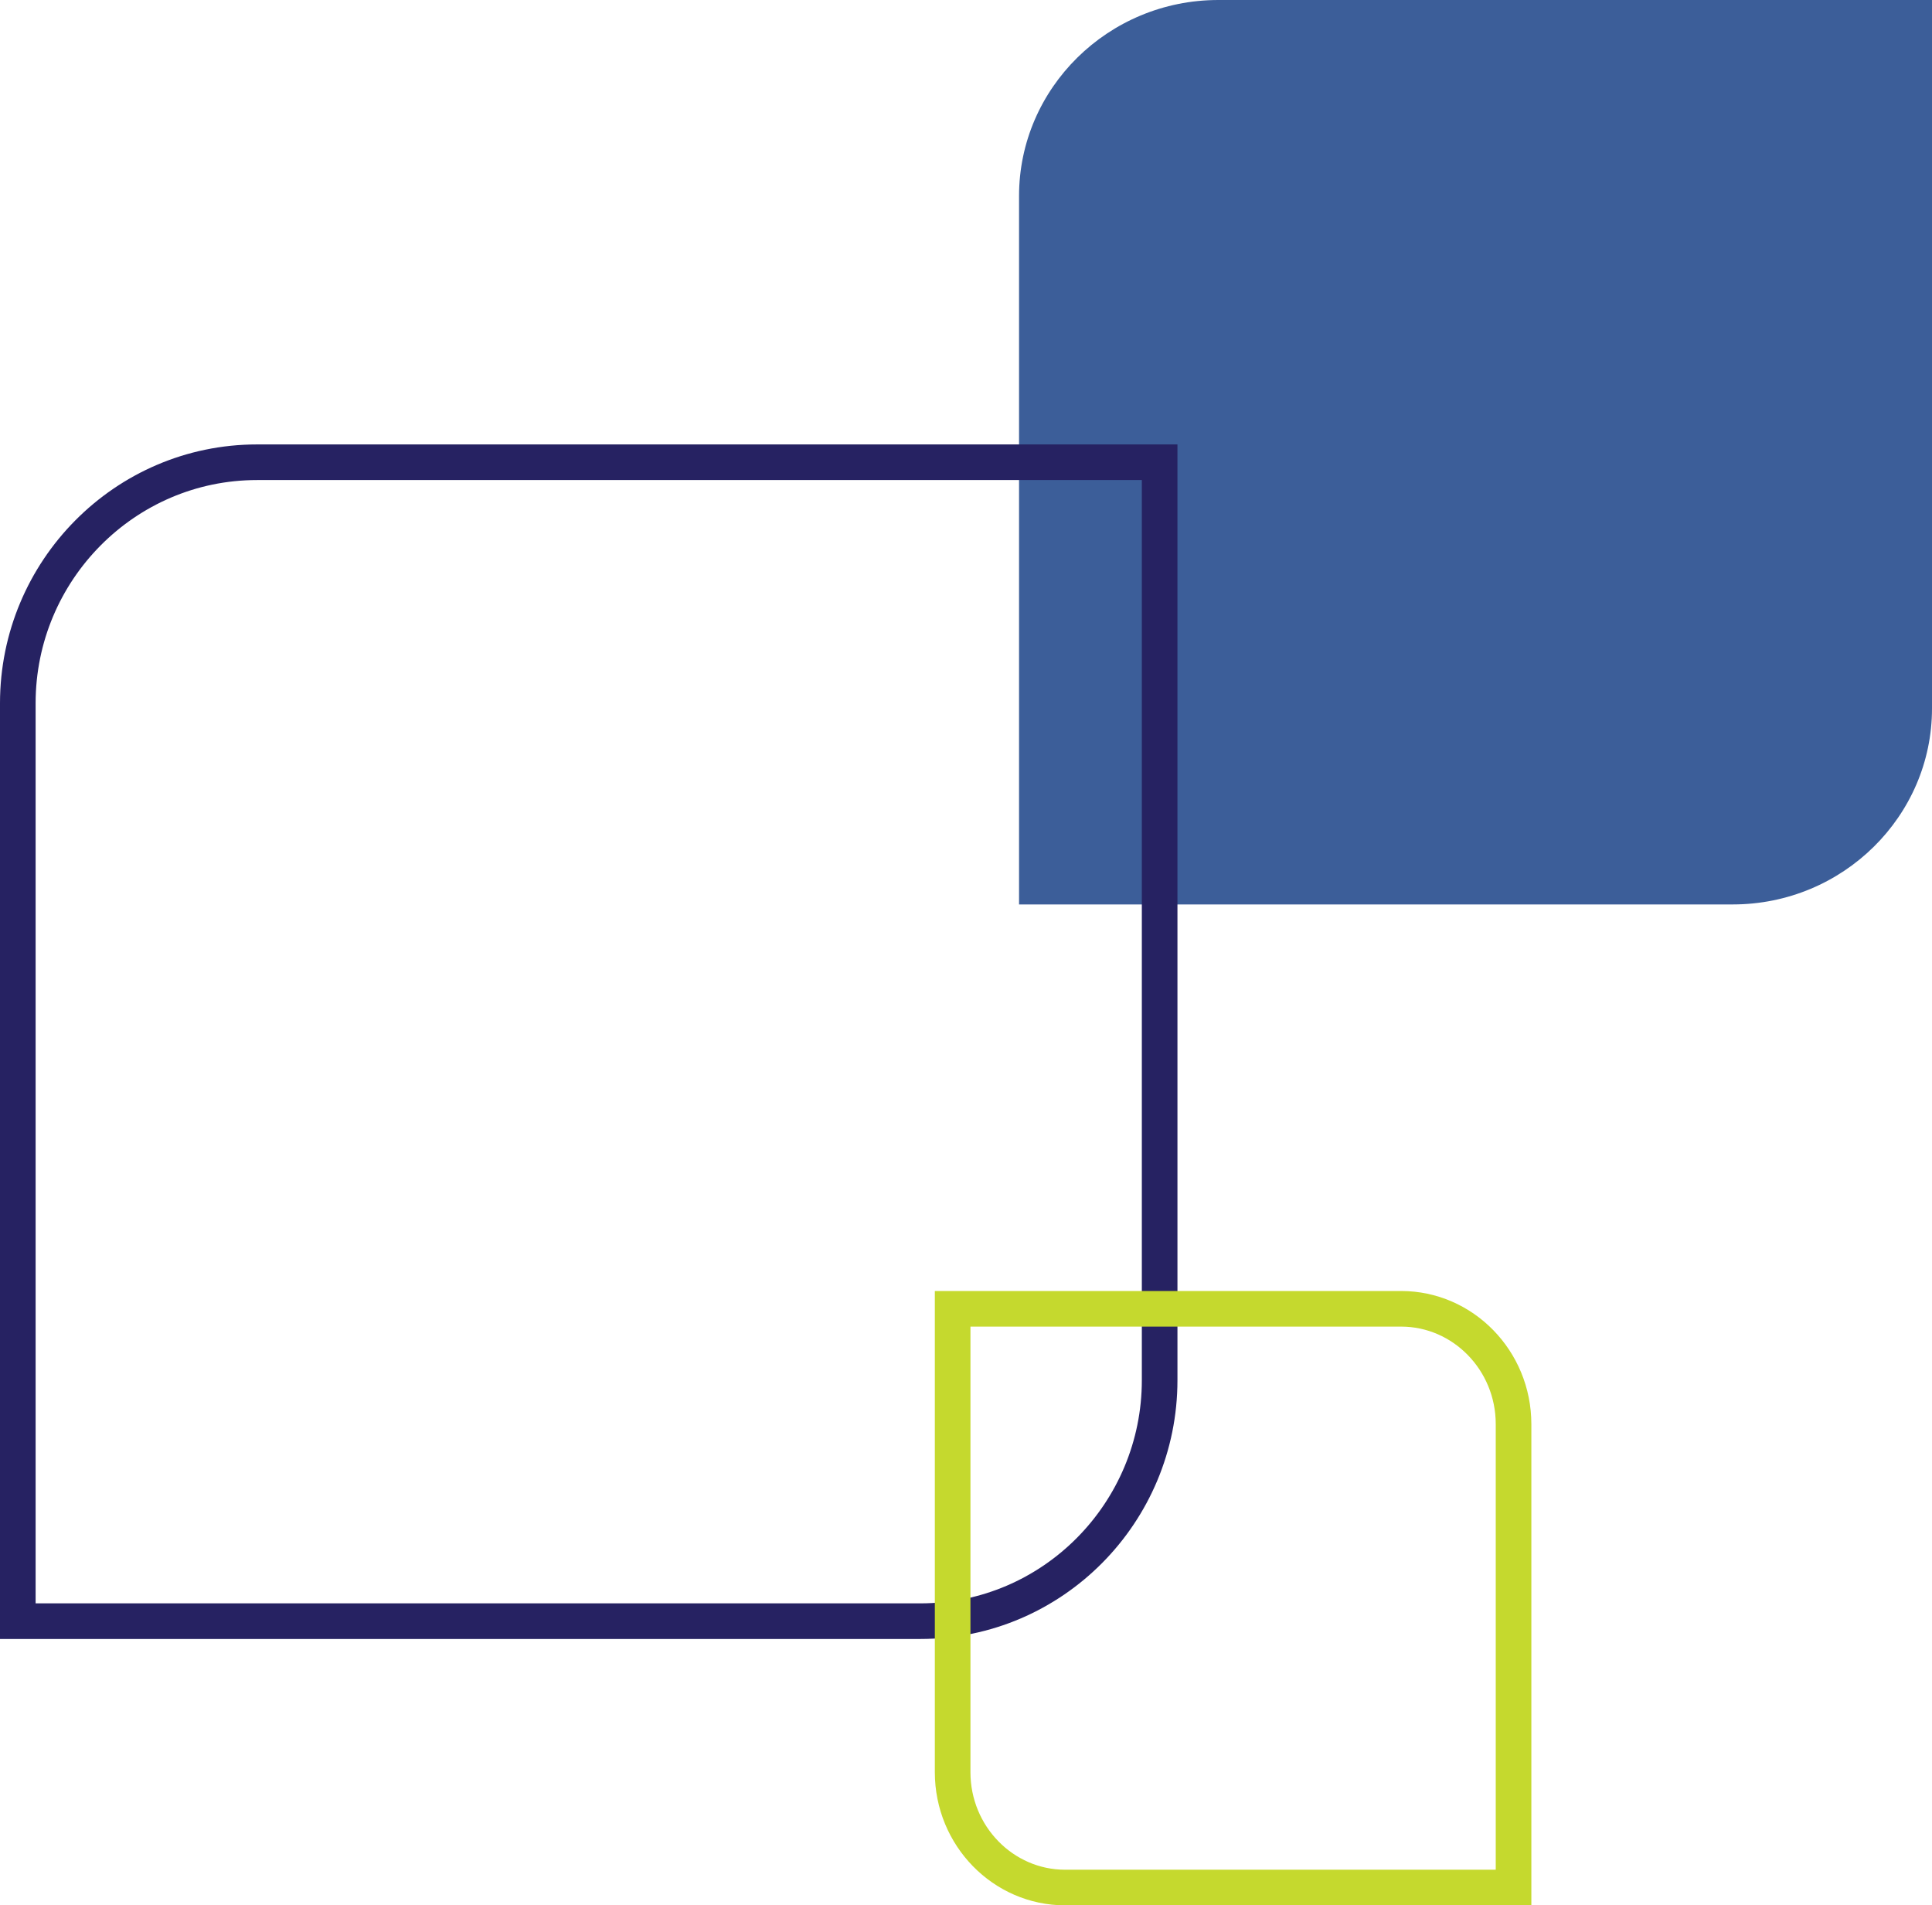
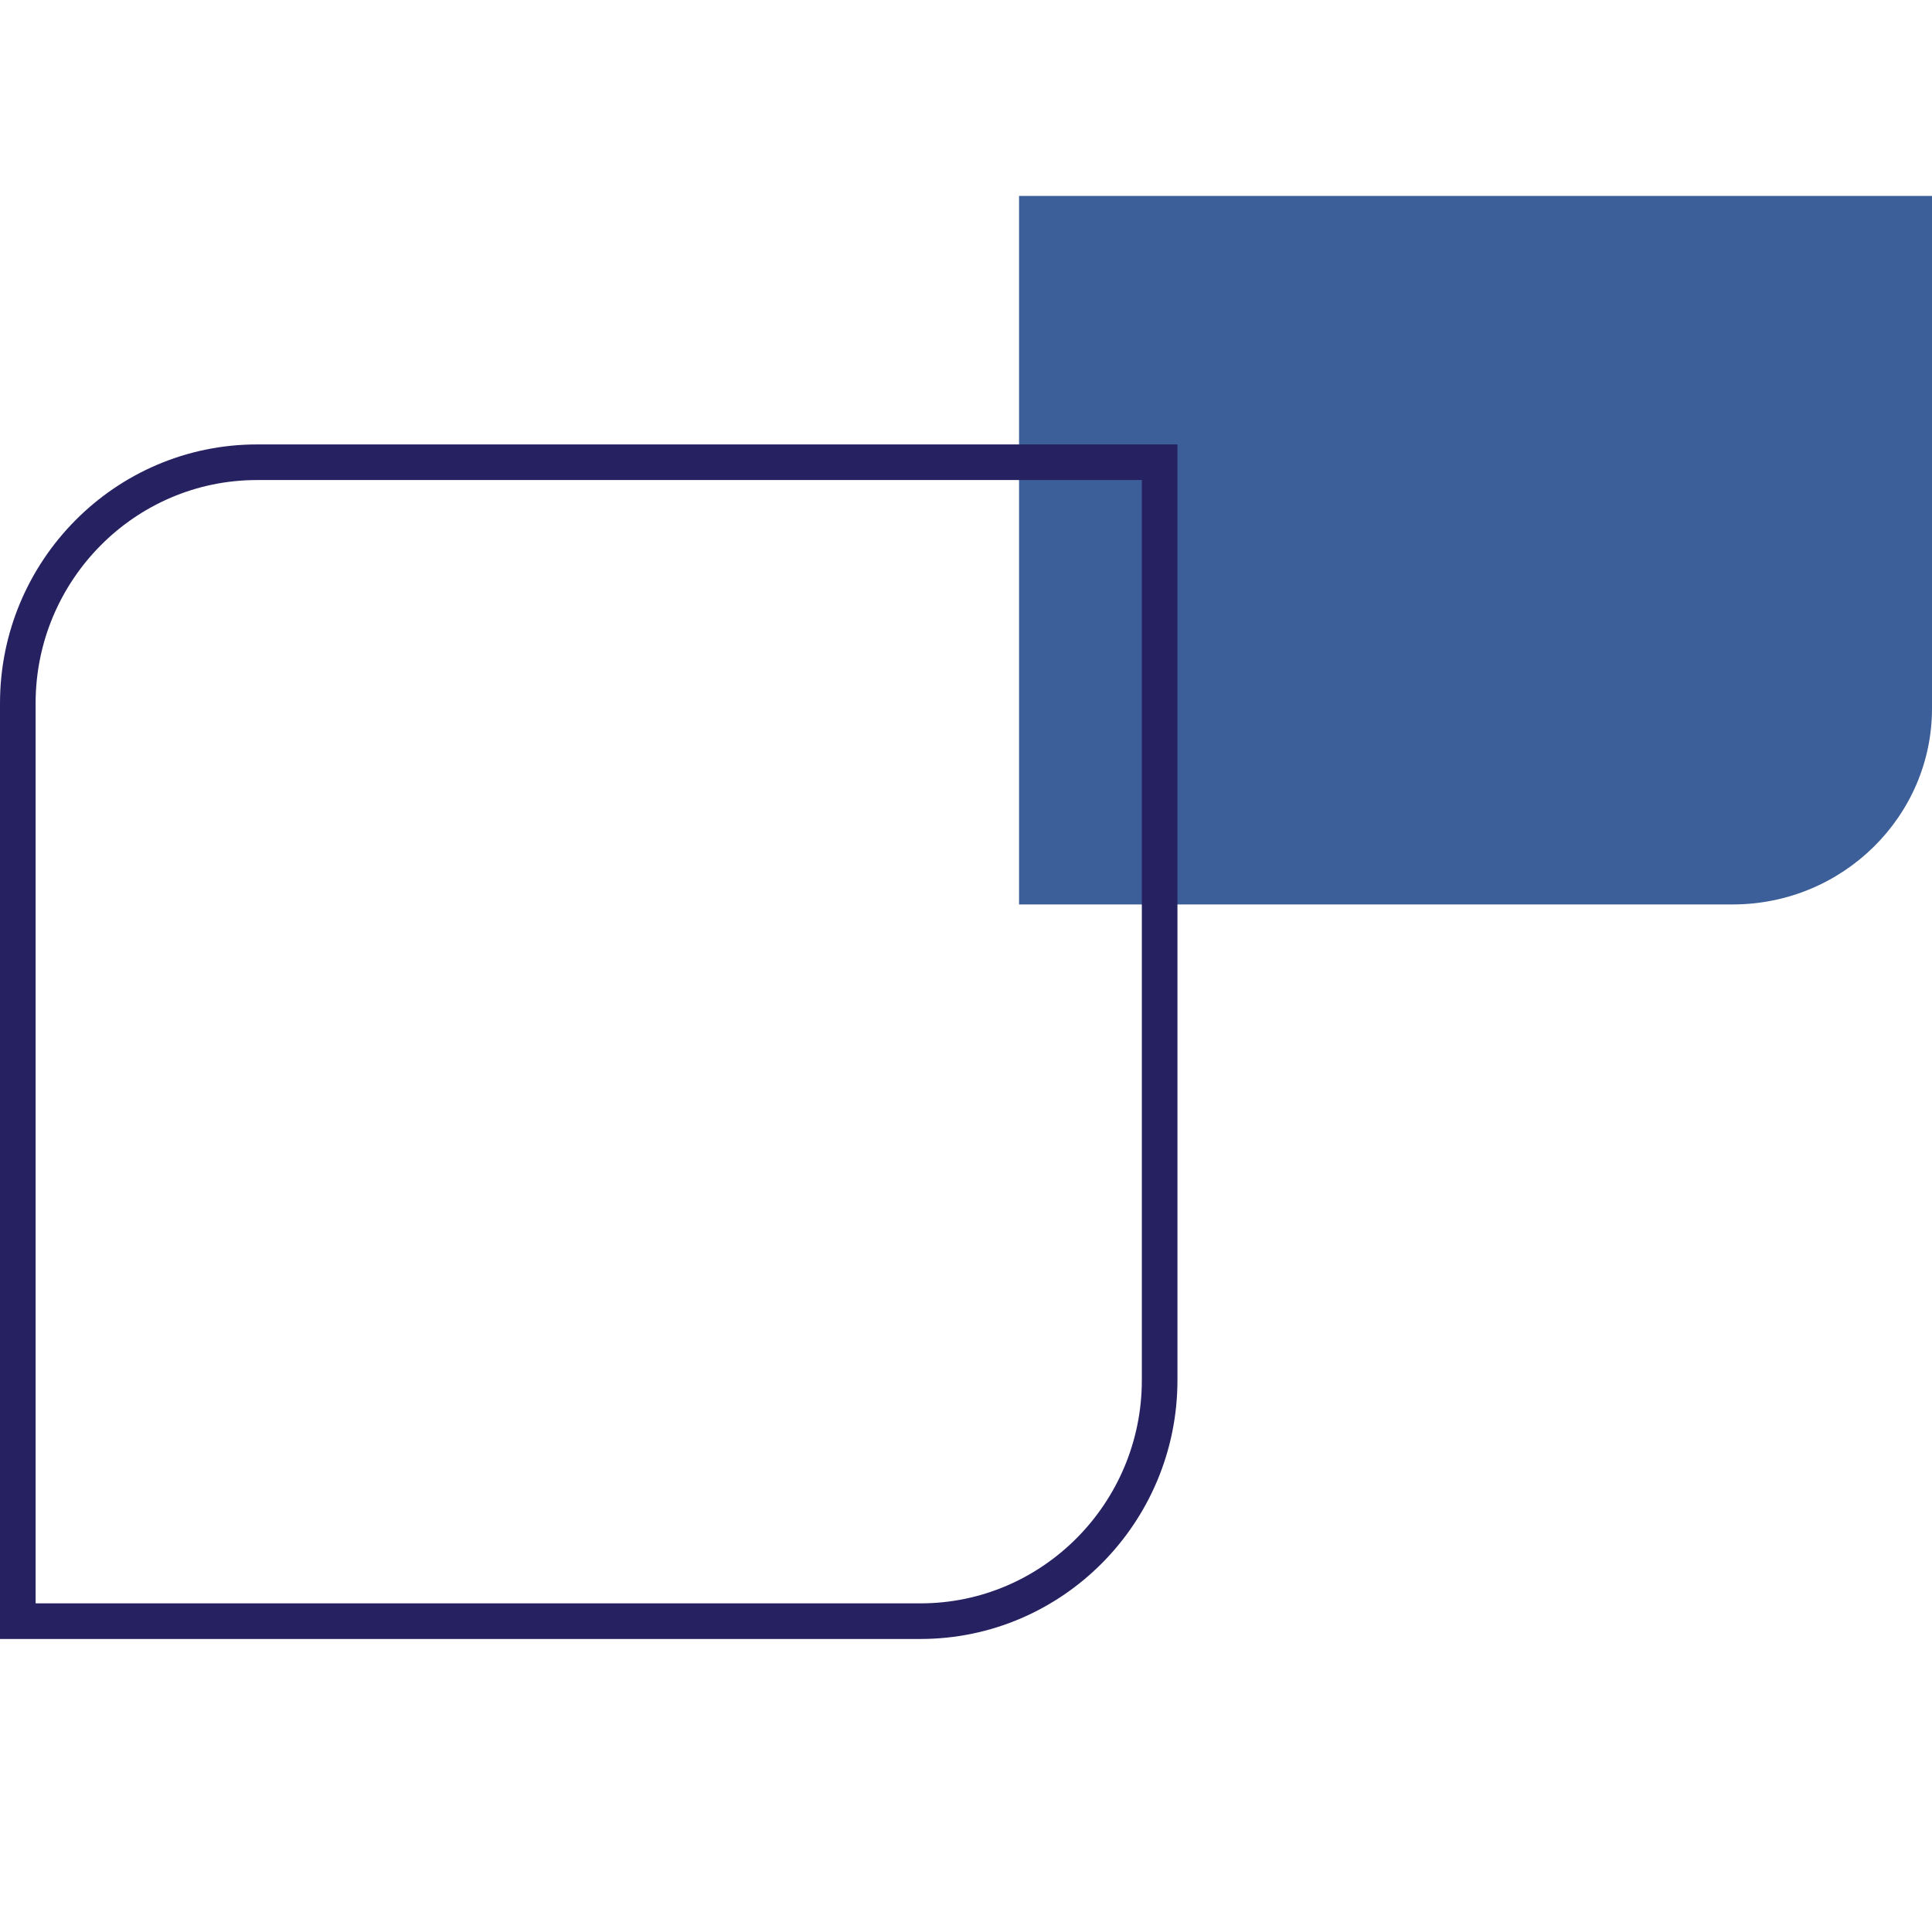
<svg xmlns="http://www.w3.org/2000/svg" width="217" height="214" viewBox="0 0 217 214" fill="none">
-   <path d="M217 79.577C217 91.661 207.006 101.583 194.613 101.583H114.458V22.006C114.458 9.923 124.453 0 136.846 0H217V79.479V79.577Z" fill="#3C5E99" />
+   <path d="M217 79.577C217 91.661 207.006 101.583 194.613 101.583H114.458V22.006H217V79.479V79.577Z" fill="#3C5E99" />
  <path d="M103.377 182.083C118.237 182.083 130.25 169.892 130.25 155.018V154.888V51.917H28.873C14.013 51.917 2 64.108 2 78.982V182.083H103.377Z" stroke="#262262" stroke-width="4" />
-   <path d="M119.628 212C112.681 212 107 206.202 107 199.052V198.985V147H157.372C164.319 147 170 152.798 170 159.948V212H119.628Z" stroke="#C5D92E" stroke-width="4" />
</svg>